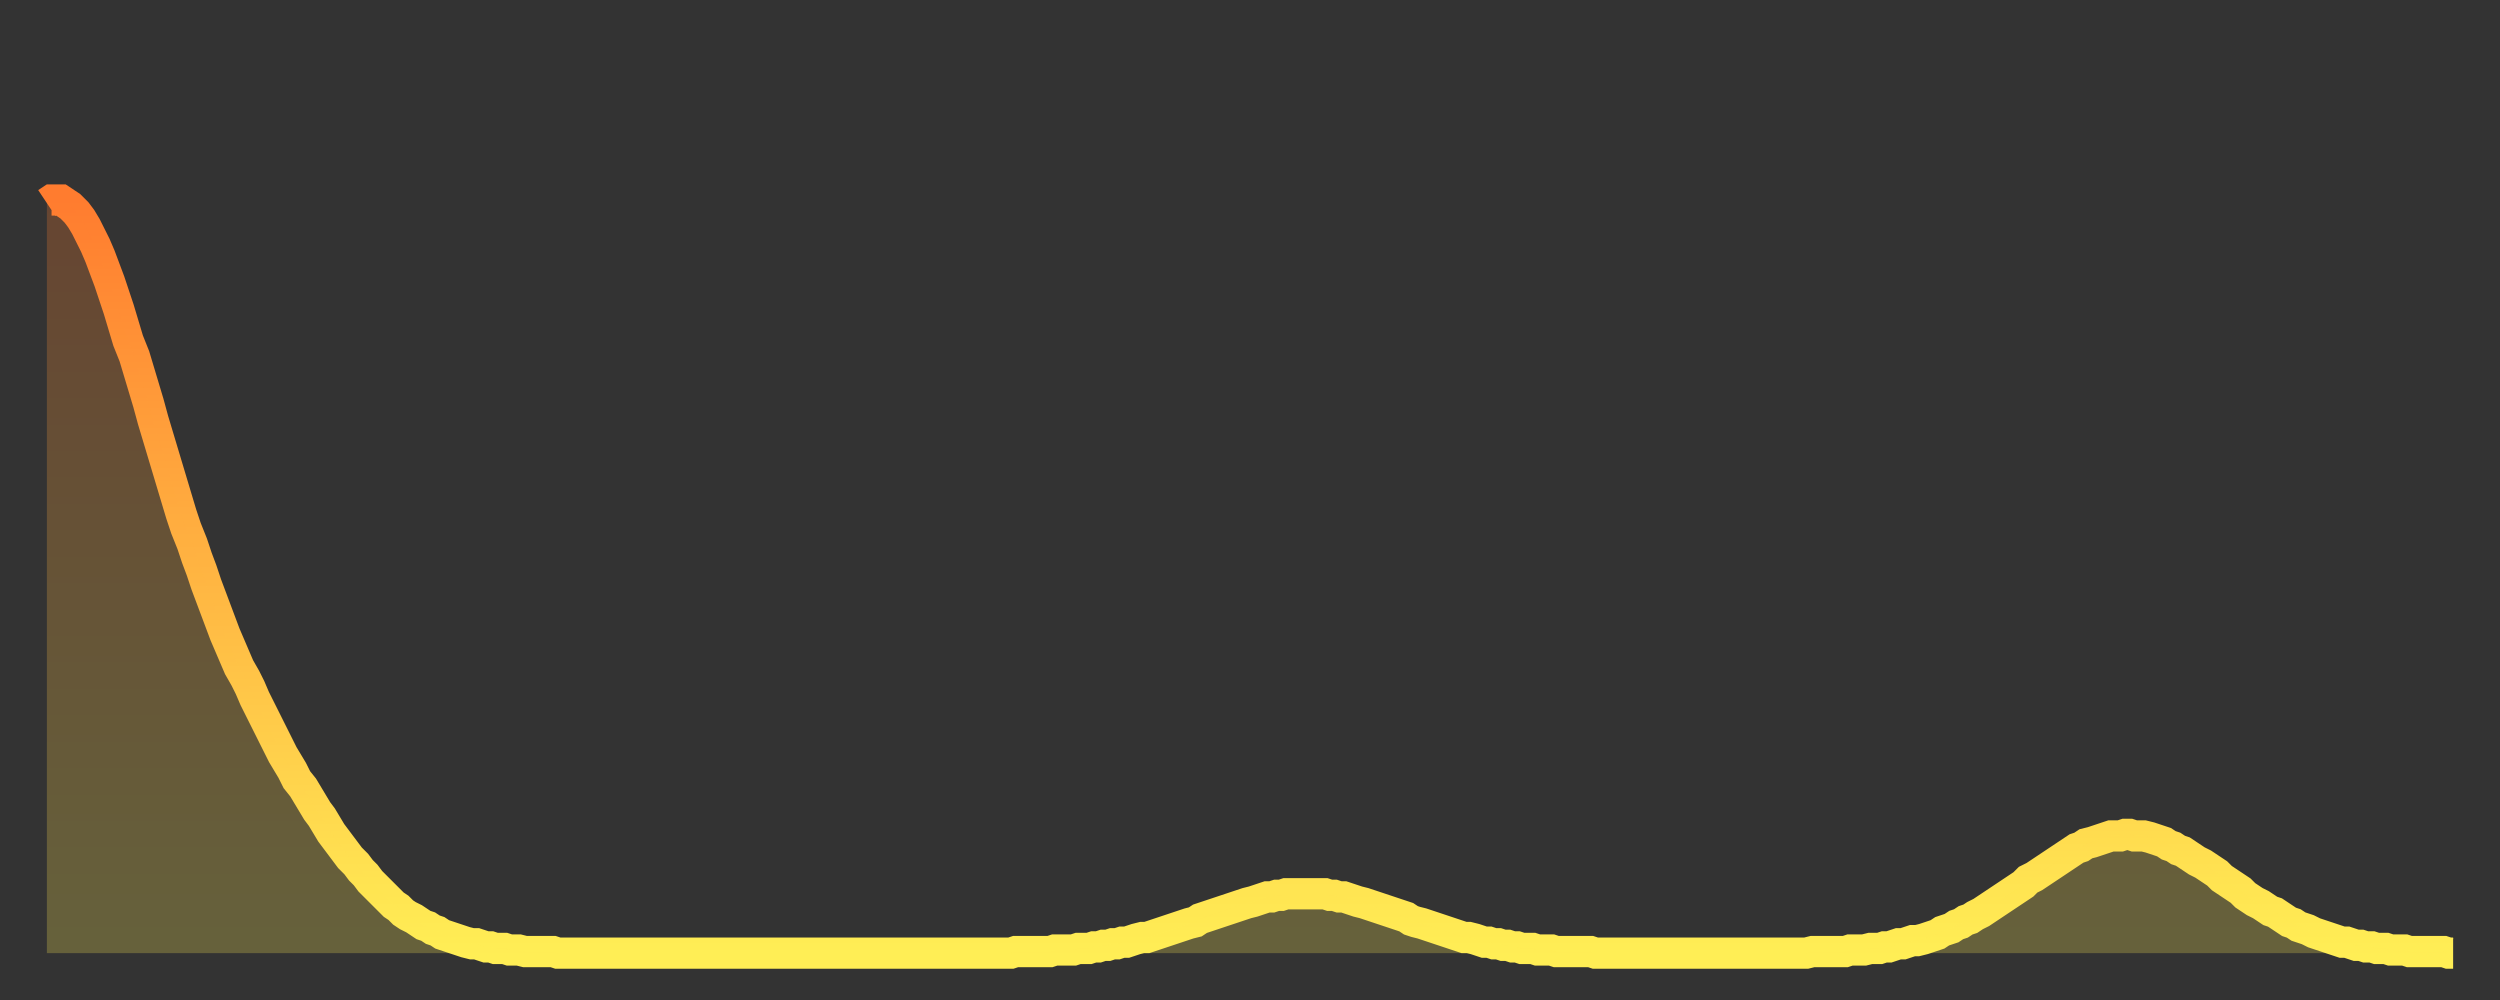
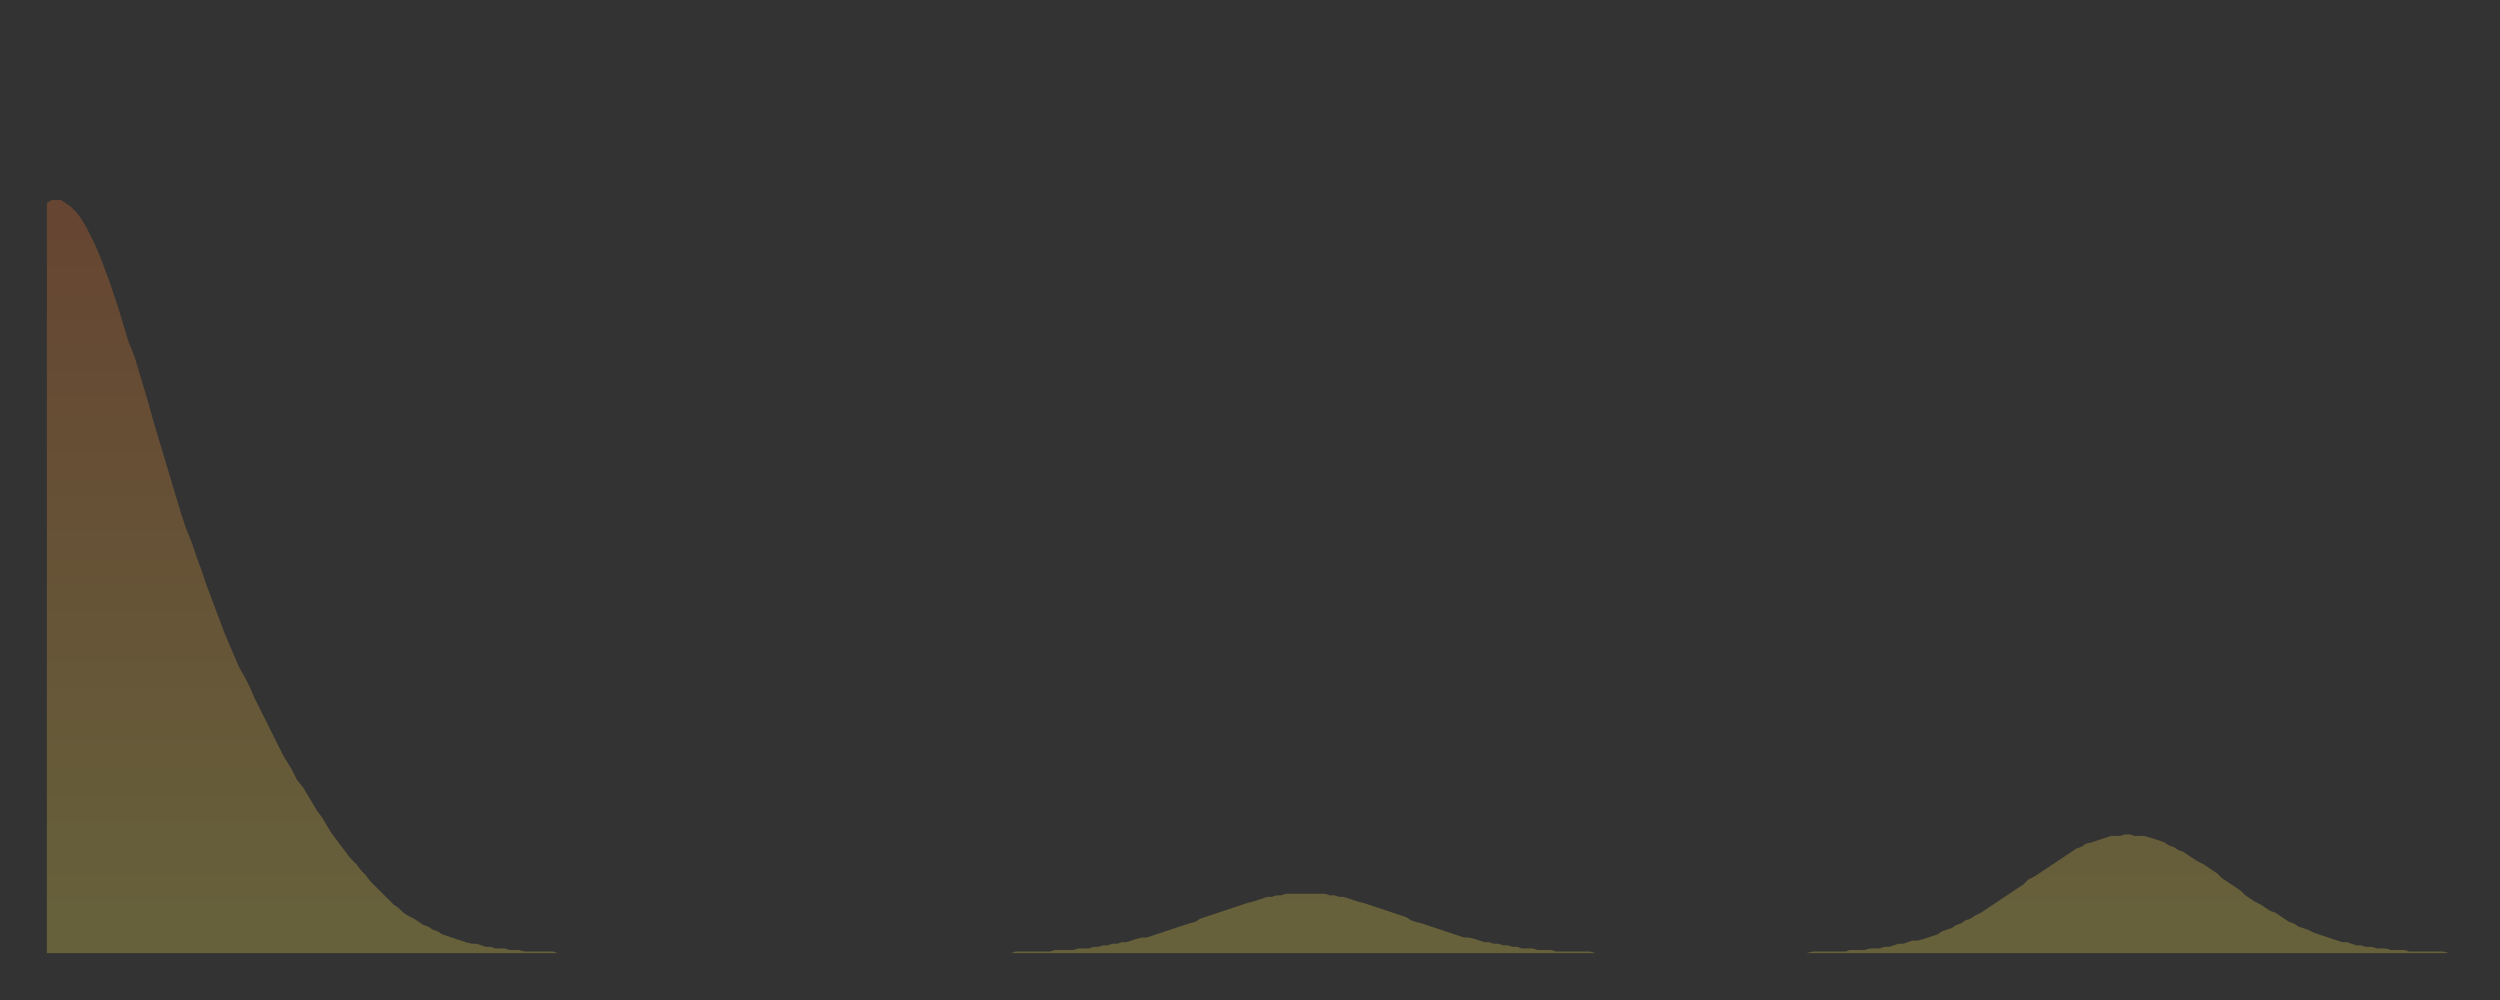
<svg xmlns="http://www.w3.org/2000/svg" baseProfile="full" height="64" version="1.1" width="160">
  <rect width="100%" height="100%" fill="#333333" stroke="none" />
  <defs>
    <linearGradient id="id196208" x1="0" x2="0" y1="0" y2="1">
      <stop offset="0%" stop-color="#ff7c2f" />
      <stop offset="50%" stop-color="#ffb542" />
      <stop offset="100%" stop-color="#ffee55" />
    </linearGradient>
  </defs>
  <g transform="translate(3,3)">
    <g>
-       <path d="M 0.0 10.0 0.3 9.8 0.6 9.8 0.9 9.8 1.2 10.0 1.5 10.2 1.9 10.6 2.2 11.0 2.5 11.5 2.8 12.1 3.1 12.7 3.4 13.4 3.7 14.2 4.0 15.0 4.3 15.9 4.6 16.8 4.9 17.8 5.2 18.8 5.6 19.8 5.9 20.8 6.2 21.8 6.5 22.8 6.8 23.9 7.1 24.9 7.4 25.9 7.7 26.9 8.0 27.9 8.3 28.9 8.6 29.9 8.9 30.8 9.3 31.8 9.6 32.7 9.9 33.5 10.2 34.4 10.5 35.2 10.8 36.0 11.1 36.8 11.4 37.6 11.7 38.3 12.0 39.0 12.3 39.7 12.7 40.4 13.0 41.0 13.3 41.7 13.6 42.3 13.9 42.9 14.2 43.5 14.5 44.1 14.8 44.7 15.1 45.3 15.4 45.8 15.7 46.3 16.0 46.9 16.4 47.4 16.7 47.9 17.0 48.4 17.3 48.9 17.6 49.3 17.9 49.8 18.2 50.3 18.5 50.7 18.8 51.1 19.1 51.5 19.4 51.9 19.8 52.3 20.1 52.7 20.4 53.0 20.7 53.4 21.0 53.7 21.3 54.0 21.6 54.3 21.9 54.6 22.2 54.9 22.5 55.1 22.8 55.4 23.1 55.6 23.5 55.8 23.8 56.0 24.1 56.2 24.4 56.3 24.7 56.5 25.0 56.6 25.3 56.8 25.6 56.9 25.9 57.0 26.2 57.1 26.5 57.2 26.8 57.3 27.2 57.4 27.5 57.4 27.8 57.5 28.1 57.6 28.4 57.6 28.7 57.7 29.0 57.7 29.3 57.7 29.6 57.8 29.9 57.8 30.2 57.8 30.6 57.9 30.9 57.9 31.2 57.9 31.5 57.9 31.8 57.9 32.1 57.9 32.4 57.9 32.7 58.0 33.0 58.0 33.3 58.0 33.6 58.0 33.9 58.0 34.3 58.0 34.6 58.0 34.9 58.0 35.2 58.0 35.5 58.0 35.8 58.0 36.1 58.0 36.4 58.0 36.7 58.0 37.0 58.0 37.3 58.0 37.7 58.0 38.0 58.0 38.3 58.0 38.6 58.0 38.9 58.0 39.2 58.0 39.5 58.0 39.8 58.0 40.1 58.0 40.4 58.0 40.7 58.0 41.0 58.0 41.4 58.0 41.7 58.0 42.0 58.0 42.3 58.0 42.6 58.0 42.9 58.0 43.2 58.0 43.5 58.0 43.8 58.0 44.1 58.0 44.4 58.0 44.7 58.0 45.1 58.0 45.4 58.0 45.7 58.0 46.0 58.0 46.3 58.0 46.6 58.0 46.9 58.0 47.2 58.0 47.5 58.0 47.8 58.0 48.1 58.0 48.5 58.0 48.8 58.0 49.1 58.0 49.4 58.0 49.7 58.0 50.0 58.0 50.3 58.0 50.6 58.0 50.9 58.0 51.2 58.0 51.5 58.0 51.8 58.0 52.2 58.0 52.5 58.0 52.8 58.0 53.1 58.0 53.4 58.0 53.7 58.0 54.0 58.0 54.3 58.0 54.6 58.0 54.9 58.0 55.2 58.0 55.6 58.0 55.9 58.0 56.2 58.0 56.5 58.0 56.8 58.0 57.1 58.0 57.4 58.0 57.7 58.0 58.0 58.0 58.3 58.0 58.6 58.0 58.9 58.0 59.3 58.0 59.6 58.0 59.9 58.0 60.2 58.0 60.5 58.0 60.8 58.0 61.1 58.0 61.4 58.0 61.7 58.0 62.0 57.9 62.3 57.9 62.6 57.9 63.0 57.9 63.3 57.9 63.6 57.9 63.9 57.9 64.2 57.9 64.5 57.8 64.8 57.8 65.1 57.8 65.4 57.8 65.7 57.8 66.0 57.7 66.4 57.7 66.7 57.7 67.0 57.6 67.3 57.6 67.6 57.5 67.9 57.5 68.2 57.4 68.5 57.4 68.8 57.3 69.1 57.3 69.4 57.2 69.7 57.1 70.1 57.0 70.4 57.0 70.7 56.9 71.0 56.8 71.3 56.7 71.6 56.6 71.9 56.5 72.2 56.4 72.5 56.3 72.8 56.2 73.1 56.1 73.5 56.0 73.8 55.8 74.1 55.7 74.4 55.6 74.7 55.5 75.0 55.4 75.3 55.3 75.6 55.2 75.9 55.1 76.2 55.0 76.5 54.9 76.8 54.8 77.2 54.7 77.5 54.6 77.8 54.5 78.1 54.4 78.4 54.4 78.7 54.3 79.0 54.3 79.3 54.2 79.6 54.2 79.9 54.2 80.2 54.2 80.5 54.2 80.9 54.2 81.2 54.2 81.5 54.2 81.8 54.2 82.1 54.3 82.4 54.3 82.7 54.4 83.0 54.4 83.3 54.5 83.6 54.6 83.9 54.7 84.3 54.8 84.6 54.9 84.9 55.0 85.2 55.1 85.5 55.2 85.8 55.3 86.1 55.4 86.4 55.5 86.7 55.6 87.0 55.7 87.3 55.9 87.6 56.0 88.0 56.1 88.3 56.2 88.6 56.3 88.9 56.4 89.2 56.5 89.5 56.6 89.8 56.7 90.1 56.8 90.4 56.9 90.7 57.0 91.0 57.0 91.4 57.1 91.7 57.2 92.0 57.3 92.3 57.3 92.6 57.4 92.9 57.4 93.2 57.5 93.5 57.5 93.8 57.6 94.1 57.6 94.4 57.7 94.7 57.7 95.1 57.7 95.4 57.8 95.7 57.8 96.0 57.8 96.3 57.8 96.6 57.9 96.9 57.9 97.2 57.9 97.5 57.9 97.8 57.9 98.1 57.9 98.4 57.9 98.8 57.9 99.1 58.0 99.4 58.0 99.7 58.0 100.0 58.0 100.3 58.0 100.6 58.0 100.9 58.0 101.2 58.0 101.5 58.0 101.8 58.0 102.2 58.0 102.5 58.0 102.8 58.0 103.1 58.0 103.4 58.0 103.7 58.0 104.0 58.0 104.3 58.0 104.6 58.0 104.9 58.0 105.2 58.0 105.5 58.0 105.9 58.0 106.2 58.0 106.5 58.0 106.8 58.0 107.1 58.0 107.4 58.0 107.7 58.0 108.0 58.0 108.3 58.0 108.6 58.0 108.9 58.0 109.3 58.0 109.6 58.0 109.9 58.0 110.2 58.0 110.5 58.0 110.8 58.0 111.1 58.0 111.4 58.0 111.7 58.0 112.0 58.0 112.3 58.0 112.6 58.0 113.0 57.9 113.3 57.9 113.6 57.9 113.9 57.9 114.2 57.9 114.5 57.9 114.8 57.9 115.1 57.9 115.4 57.8 115.7 57.8 116.0 57.8 116.3 57.8 116.7 57.7 117.0 57.7 117.3 57.7 117.6 57.6 117.9 57.6 118.2 57.5 118.5 57.4 118.8 57.4 119.1 57.3 119.4 57.2 119.7 57.2 120.1 57.1 120.4 57.0 120.7 56.9 121.0 56.8 121.3 56.6 121.6 56.5 121.9 56.4 122.2 56.2 122.5 56.1 122.8 55.9 123.1 55.8 123.4 55.6 123.8 55.4 124.1 55.2 124.4 55.0 124.7 54.8 125.0 54.6 125.3 54.4 125.6 54.2 125.9 54.0 126.2 53.8 126.5 53.6 126.8 53.3 127.2 53.1 127.5 52.9 127.8 52.7 128.1 52.5 128.4 52.3 128.7 52.1 129.0 51.9 129.3 51.7 129.6 51.5 129.9 51.3 130.2 51.2 130.5 51.0 130.9 50.9 131.2 50.8 131.5 50.7 131.8 50.6 132.1 50.5 132.4 50.5 132.7 50.5 133.0 50.4 133.3 50.4 133.6 50.5 133.9 50.5 134.2 50.5 134.6 50.6 134.9 50.7 135.2 50.8 135.5 50.9 135.8 51.1 136.1 51.2 136.4 51.4 136.7 51.5 137.0 51.7 137.3 51.9 137.6 52.1 138.0 52.3 138.3 52.5 138.6 52.7 138.9 52.9 139.2 53.2 139.5 53.4 139.8 53.6 140.1 53.8 140.4 54.0 140.7 54.3 141.0 54.5 141.3 54.7 141.7 54.9 142.0 55.1 142.3 55.3 142.6 55.4 142.9 55.6 143.2 55.8 143.5 56.0 143.8 56.1 144.1 56.3 144.4 56.4 144.7 56.5 145.1 56.7 145.4 56.8 145.7 56.9 146.0 57.0 146.3 57.1 146.6 57.2 146.9 57.3 147.2 57.3 147.5 57.4 147.8 57.5 148.1 57.5 148.4 57.6 148.8 57.6 149.1 57.7 149.4 57.7 149.7 57.7 150.0 57.8 150.3 57.8 150.6 57.8 150.9 57.8 151.2 57.9 151.5 57.9 151.8 57.9 152.1 57.9 152.5 57.9 152.8 57.9 153.1 57.9 153.4 57.9 153.7 58.0 154.0 58.0" fill="none" id="graph-curve" opacity="1" stroke="url(#id196208)" stroke-width="2" />
      <path d="M 0 58 L 0.0 10.0 0.3 9.8 0.6 9.8 0.9 9.8 1.2 10.0 1.5 10.2 1.9 10.6 2.2 11.0 2.5 11.5 2.8 12.1 3.1 12.7 3.4 13.4 3.7 14.2 4.0 15.0 4.3 15.9 4.6 16.8 4.9 17.8 5.2 18.8 5.6 19.8 5.9 20.8 6.2 21.8 6.5 22.8 6.8 23.9 7.1 24.9 7.4 25.9 7.7 26.9 8.0 27.9 8.3 28.9 8.6 29.9 8.9 30.8 9.3 31.8 9.6 32.7 9.9 33.5 10.2 34.4 10.5 35.2 10.8 36.0 11.1 36.8 11.4 37.6 11.7 38.3 12.0 39.0 12.3 39.7 12.7 40.4 13.0 41.0 13.3 41.7 13.6 42.3 13.9 42.9 14.2 43.5 14.5 44.1 14.8 44.7 15.1 45.3 15.4 45.8 15.7 46.3 16.0 46.9 16.4 47.4 16.7 47.9 17.0 48.4 17.3 48.9 17.6 49.3 17.9 49.8 18.2 50.3 18.5 50.7 18.8 51.1 19.1 51.5 19.4 51.9 19.8 52.3 20.1 52.7 20.4 53.0 20.7 53.4 21.0 53.7 21.3 54.0 21.6 54.3 21.9 54.6 22.2 54.9 22.5 55.1 22.8 55.4 23.1 55.6 23.5 55.8 23.8 56.0 24.1 56.2 24.4 56.3 24.7 56.5 25.0 56.6 25.3 56.8 25.6 56.9 25.9 57.0 26.2 57.1 26.5 57.2 26.8 57.3 27.2 57.4 27.5 57.4 27.8 57.5 28.1 57.6 28.4 57.6 28.7 57.7 29.0 57.7 29.3 57.7 29.6 57.8 29.9 57.8 30.2 57.8 30.6 57.9 30.9 57.9 31.2 57.9 31.5 57.9 31.8 57.9 32.1 57.9 32.4 57.9 32.7 58.0 33.0 58.0 33.3 58.0 33.6 58.0 33.9 58.0 34.3 58.0 34.6 58.0 34.9 58.0 35.2 58.0 35.5 58.0 35.8 58.0 36.1 58.0 36.4 58.0 36.7 58.0 37.0 58.0 37.3 58.0 37.7 58.0 38.0 58.0 38.3 58.0 38.6 58.0 38.9 58.0 39.2 58.0 39.5 58.0 39.8 58.0 40.1 58.0 40.4 58.0 40.7 58.0 41.0 58.0 41.4 58.0 41.7 58.0 42.0 58.0 42.3 58.0 42.6 58.0 42.9 58.0 43.2 58.0 43.5 58.0 43.8 58.0 44.1 58.0 44.4 58.0 44.7 58.0 45.1 58.0 45.4 58.0 45.7 58.0 46.0 58.0 46.3 58.0 46.6 58.0 46.9 58.0 47.2 58.0 47.5 58.0 47.8 58.0 48.1 58.0 48.5 58.0 48.8 58.0 49.1 58.0 49.4 58.0 49.7 58.0 50.0 58.0 50.3 58.0 50.6 58.0 50.9 58.0 51.2 58.0 51.5 58.0 51.8 58.0 52.2 58.0 52.5 58.0 52.8 58.0 53.1 58.0 53.4 58.0 53.7 58.0 54.0 58.0 54.3 58.0 54.6 58.0 54.9 58.0 55.2 58.0 55.6 58.0 55.9 58.0 56.2 58.0 56.5 58.0 56.8 58.0 57.1 58.0 57.4 58.0 57.7 58.0 58.0 58.0 58.3 58.0 58.6 58.0 58.9 58.0 59.3 58.0 59.6 58.0 59.9 58.0 60.2 58.0 60.5 58.0 60.8 58.0 61.1 58.0 61.4 58.0 61.7 58.0 62.0 57.9 62.3 57.9 62.6 57.9 63.0 57.9 63.3 57.9 63.6 57.9 63.9 57.9 64.2 57.9 64.5 57.8 64.8 57.8 65.1 57.8 65.4 57.8 65.7 57.8 66.0 57.7 66.4 57.7 66.7 57.7 67.0 57.6 67.3 57.6 67.6 57.5 67.9 57.5 68.2 57.4 68.5 57.4 68.8 57.3 69.1 57.3 69.4 57.2 69.7 57.1 70.1 57.0 70.4 57.0 70.7 56.9 71.0 56.8 71.3 56.7 71.6 56.6 71.9 56.5 72.2 56.4 72.5 56.3 72.8 56.2 73.1 56.1 73.5 56.0 73.8 55.8 74.1 55.7 74.4 55.6 74.7 55.5 75.0 55.4 75.3 55.3 75.6 55.2 75.9 55.1 76.2 55.0 76.5 54.9 76.8 54.8 77.2 54.7 77.5 54.6 77.8 54.5 78.1 54.4 78.4 54.4 78.7 54.3 79.0 54.3 79.3 54.2 79.6 54.2 79.9 54.2 80.2 54.2 80.5 54.2 80.9 54.2 81.2 54.2 81.5 54.2 81.8 54.2 82.1 54.3 82.4 54.3 82.7 54.4 83.0 54.4 83.3 54.5 83.6 54.6 83.9 54.7 84.3 54.8 84.6 54.9 84.9 55.0 85.2 55.1 85.5 55.2 85.8 55.3 86.1 55.4 86.4 55.5 86.7 55.6 87.0 55.7 87.3 55.9 87.6 56.0 88.0 56.1 88.3 56.2 88.6 56.3 88.9 56.4 89.2 56.5 89.5 56.6 89.8 56.7 90.1 56.8 90.4 56.9 90.7 57.0 91.0 57.0 91.4 57.1 91.7 57.2 92.0 57.3 92.3 57.3 92.6 57.4 92.9 57.4 93.2 57.5 93.5 57.5 93.8 57.6 94.1 57.6 94.4 57.7 94.7 57.7 95.1 57.7 95.4 57.8 95.7 57.8 96.0 57.8 96.3 57.8 96.6 57.9 96.9 57.9 97.2 57.9 97.5 57.9 97.8 57.9 98.1 57.9 98.4 57.9 98.8 57.9 99.1 58.0 99.4 58.0 99.7 58.0 100.0 58.0 100.3 58.0 100.6 58.0 100.9 58.0 101.2 58.0 101.5 58.0 101.8 58.0 102.2 58.0 102.5 58.0 102.8 58.0 103.1 58.0 103.4 58.0 103.7 58.0 104.0 58.0 104.3 58.0 104.6 58.0 104.9 58.0 105.2 58.0 105.5 58.0 105.9 58.0 106.2 58.0 106.5 58.0 106.8 58.0 107.1 58.0 107.4 58.0 107.7 58.0 108.0 58.0 108.3 58.0 108.6 58.0 108.9 58.0 109.3 58.0 109.6 58.0 109.9 58.0 110.2 58.0 110.5 58.0 110.8 58.0 111.1 58.0 111.4 58.0 111.7 58.0 112.0 58.0 112.3 58.0 112.6 58.0 113.0 57.9 113.3 57.9 113.6 57.9 113.9 57.9 114.2 57.9 114.5 57.9 114.8 57.9 115.1 57.9 115.4 57.8 115.7 57.8 116.0 57.8 116.3 57.8 116.7 57.7 117.0 57.7 117.3 57.7 117.6 57.6 117.9 57.6 118.2 57.5 118.5 57.4 118.8 57.4 119.1 57.3 119.4 57.2 119.7 57.2 120.1 57.1 120.4 57.0 120.7 56.9 121.0 56.8 121.3 56.6 121.6 56.5 121.9 56.4 122.2 56.2 122.5 56.1 122.8 55.9 123.1 55.8 123.4 55.6 123.8 55.4 124.1 55.2 124.4 55.0 124.7 54.8 125.0 54.6 125.3 54.4 125.6 54.2 125.9 54.0 126.2 53.8 126.5 53.6 126.8 53.3 127.2 53.1 127.5 52.9 127.8 52.7 128.1 52.5 128.4 52.3 128.7 52.1 129.0 51.9 129.3 51.7 129.6 51.5 129.9 51.3 130.2 51.2 130.5 51.0 130.9 50.9 131.2 50.8 131.5 50.7 131.8 50.6 132.1 50.5 132.4 50.5 132.7 50.5 133.0 50.4 133.3 50.4 133.6 50.5 133.9 50.5 134.2 50.5 134.6 50.6 134.9 50.7 135.2 50.8 135.5 50.9 135.8 51.1 136.1 51.2 136.4 51.4 136.7 51.5 137.0 51.7 137.3 51.9 137.6 52.1 138.0 52.3 138.3 52.5 138.6 52.7 138.9 52.9 139.2 53.2 139.5 53.4 139.8 53.6 140.1 53.8 140.4 54.0 140.7 54.3 141.0 54.5 141.3 54.7 141.7 54.9 142.0 55.1 142.3 55.3 142.6 55.4 142.9 55.6 143.2 55.8 143.5 56.0 143.8 56.1 144.1 56.3 144.4 56.4 144.7 56.5 145.1 56.7 145.4 56.8 145.7 56.9 146.0 57.0 146.3 57.1 146.6 57.2 146.9 57.3 147.2 57.3 147.5 57.4 147.8 57.5 148.1 57.5 148.4 57.6 148.8 57.6 149.1 57.7 149.4 57.7 149.7 57.7 150.0 57.8 150.3 57.8 150.6 57.8 150.9 57.8 151.2 57.9 151.5 57.9 151.8 57.9 152.1 57.9 152.5 57.9 152.8 57.9 153.1 57.9 153.4 57.9 153.7 58.0 154.0 58.0 154 58" fill="url(#id196208)" fill-opacity=".25" id="graph-shadow" />
    </g>
  </g>
</svg>